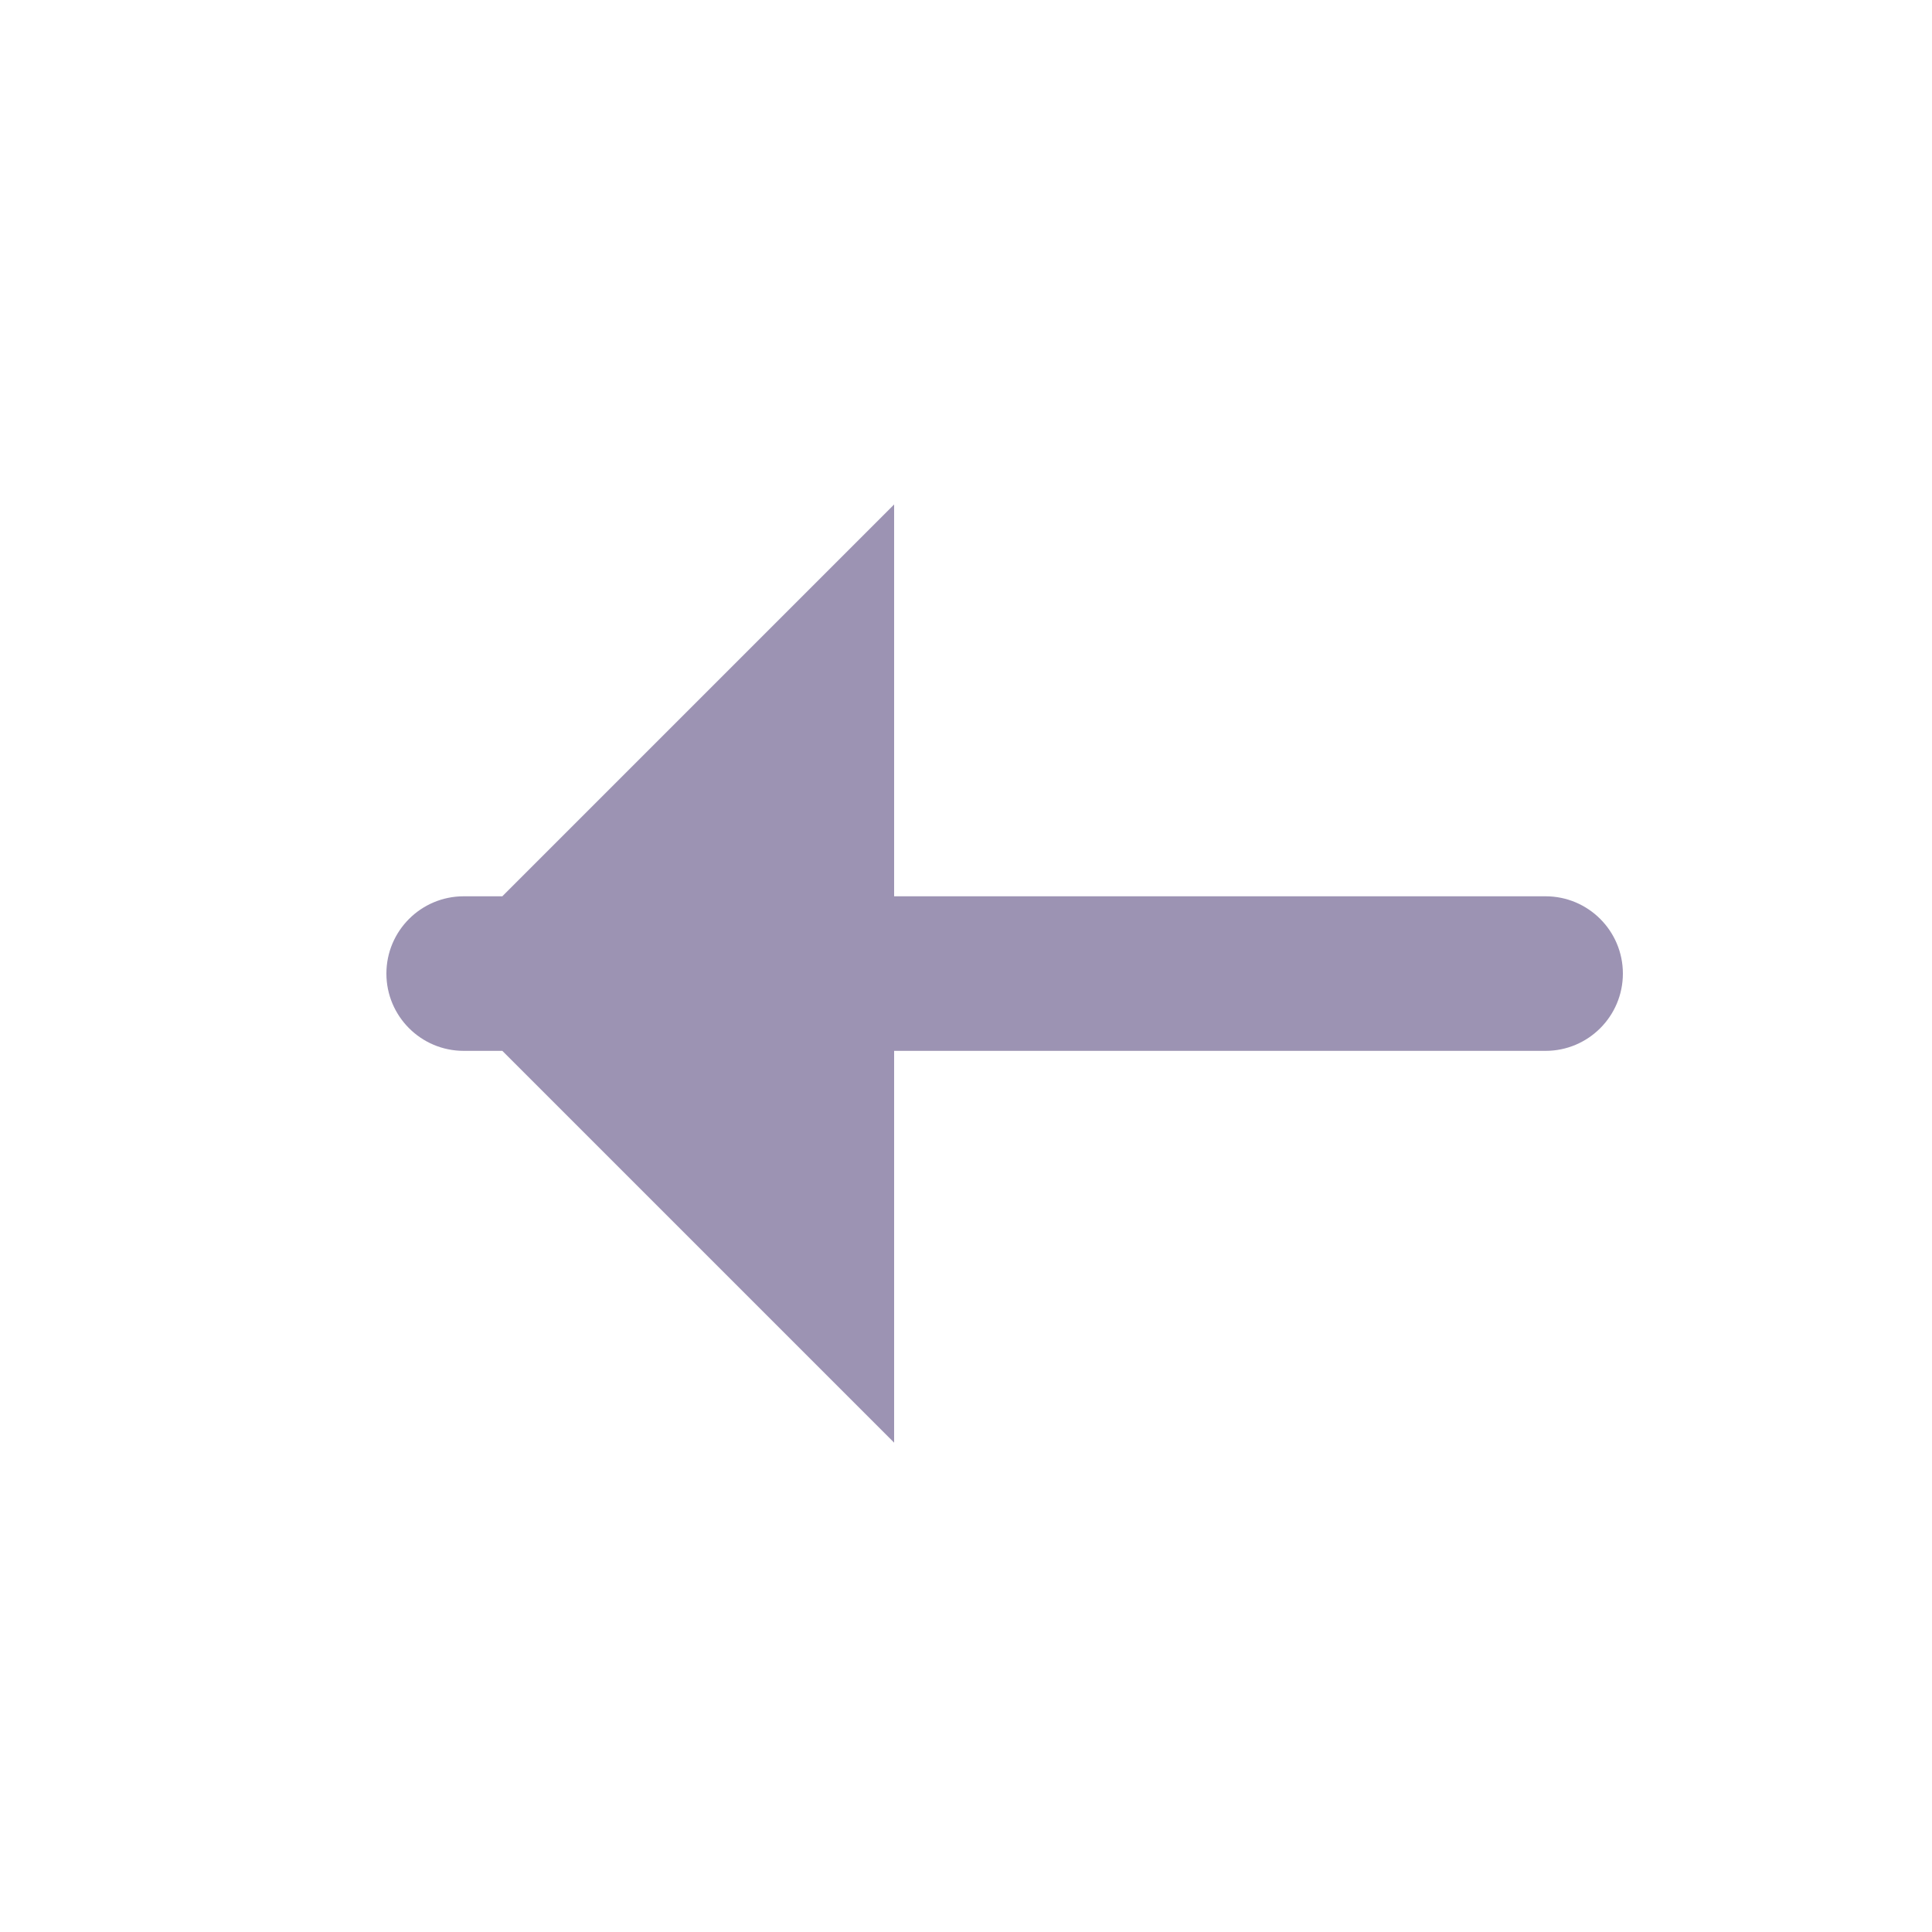
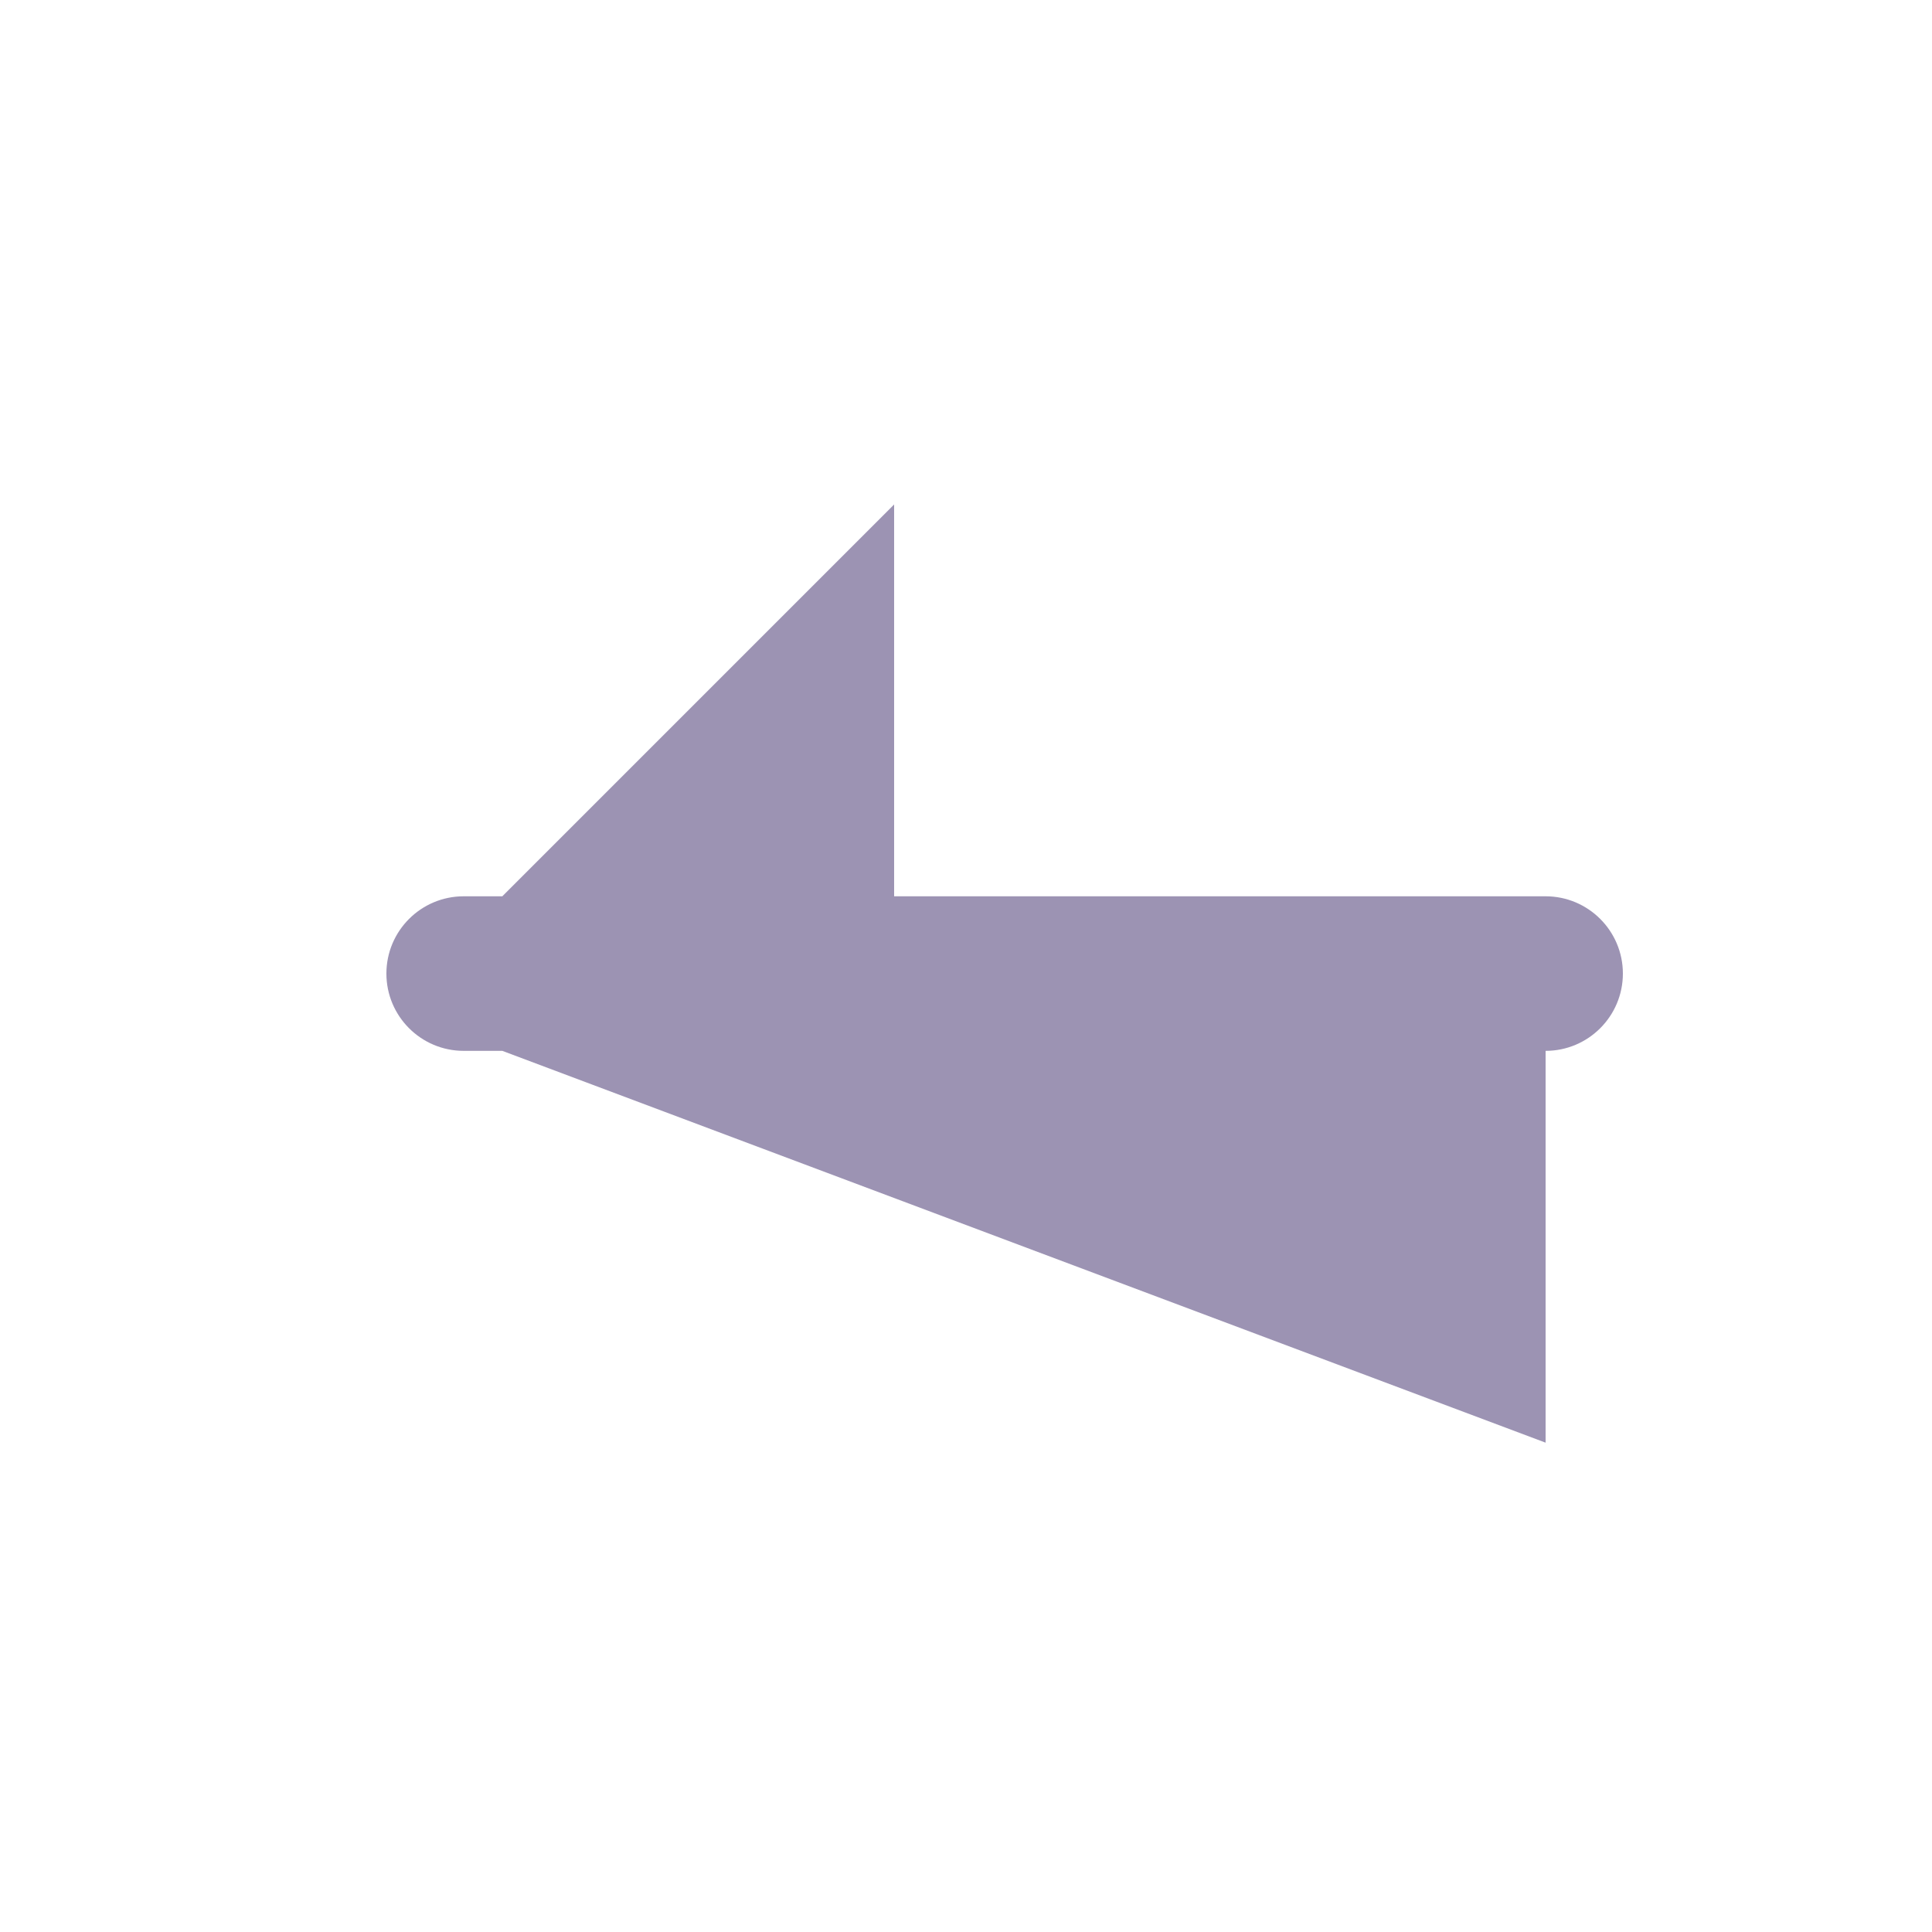
<svg xmlns="http://www.w3.org/2000/svg" width="25" height="25" viewBox="0 0 25 25" fill="none">
  <g id="vuesax/linear/arrow-left">
    <g id="arrow-left">
-       <path id="Union" fill-rule="evenodd" clip-rule="evenodd" d="M6.5 11.598L11.57 6.528V11.598H20C20.552 11.598 21 12.046 21 12.598C21 13.15 20.552 13.598 20 13.598H11.57V18.668L6.5 13.598H6C5.448 13.598 5 13.15 5 12.598C5 12.046 5.448 11.598 6 11.598H6.5Z" fill="#9C93B3" />
+       <path id="Union" fill-rule="evenodd" clip-rule="evenodd" d="M6.5 11.598L11.57 6.528V11.598H20C20.552 11.598 21 12.046 21 12.598C21 13.15 20.552 13.598 20 13.598V18.668L6.5 13.598H6C5.448 13.598 5 13.15 5 12.598C5 12.046 5.448 11.598 6 11.598H6.5Z" fill="#9C93B3" />
    </g>
  </g>
</svg>